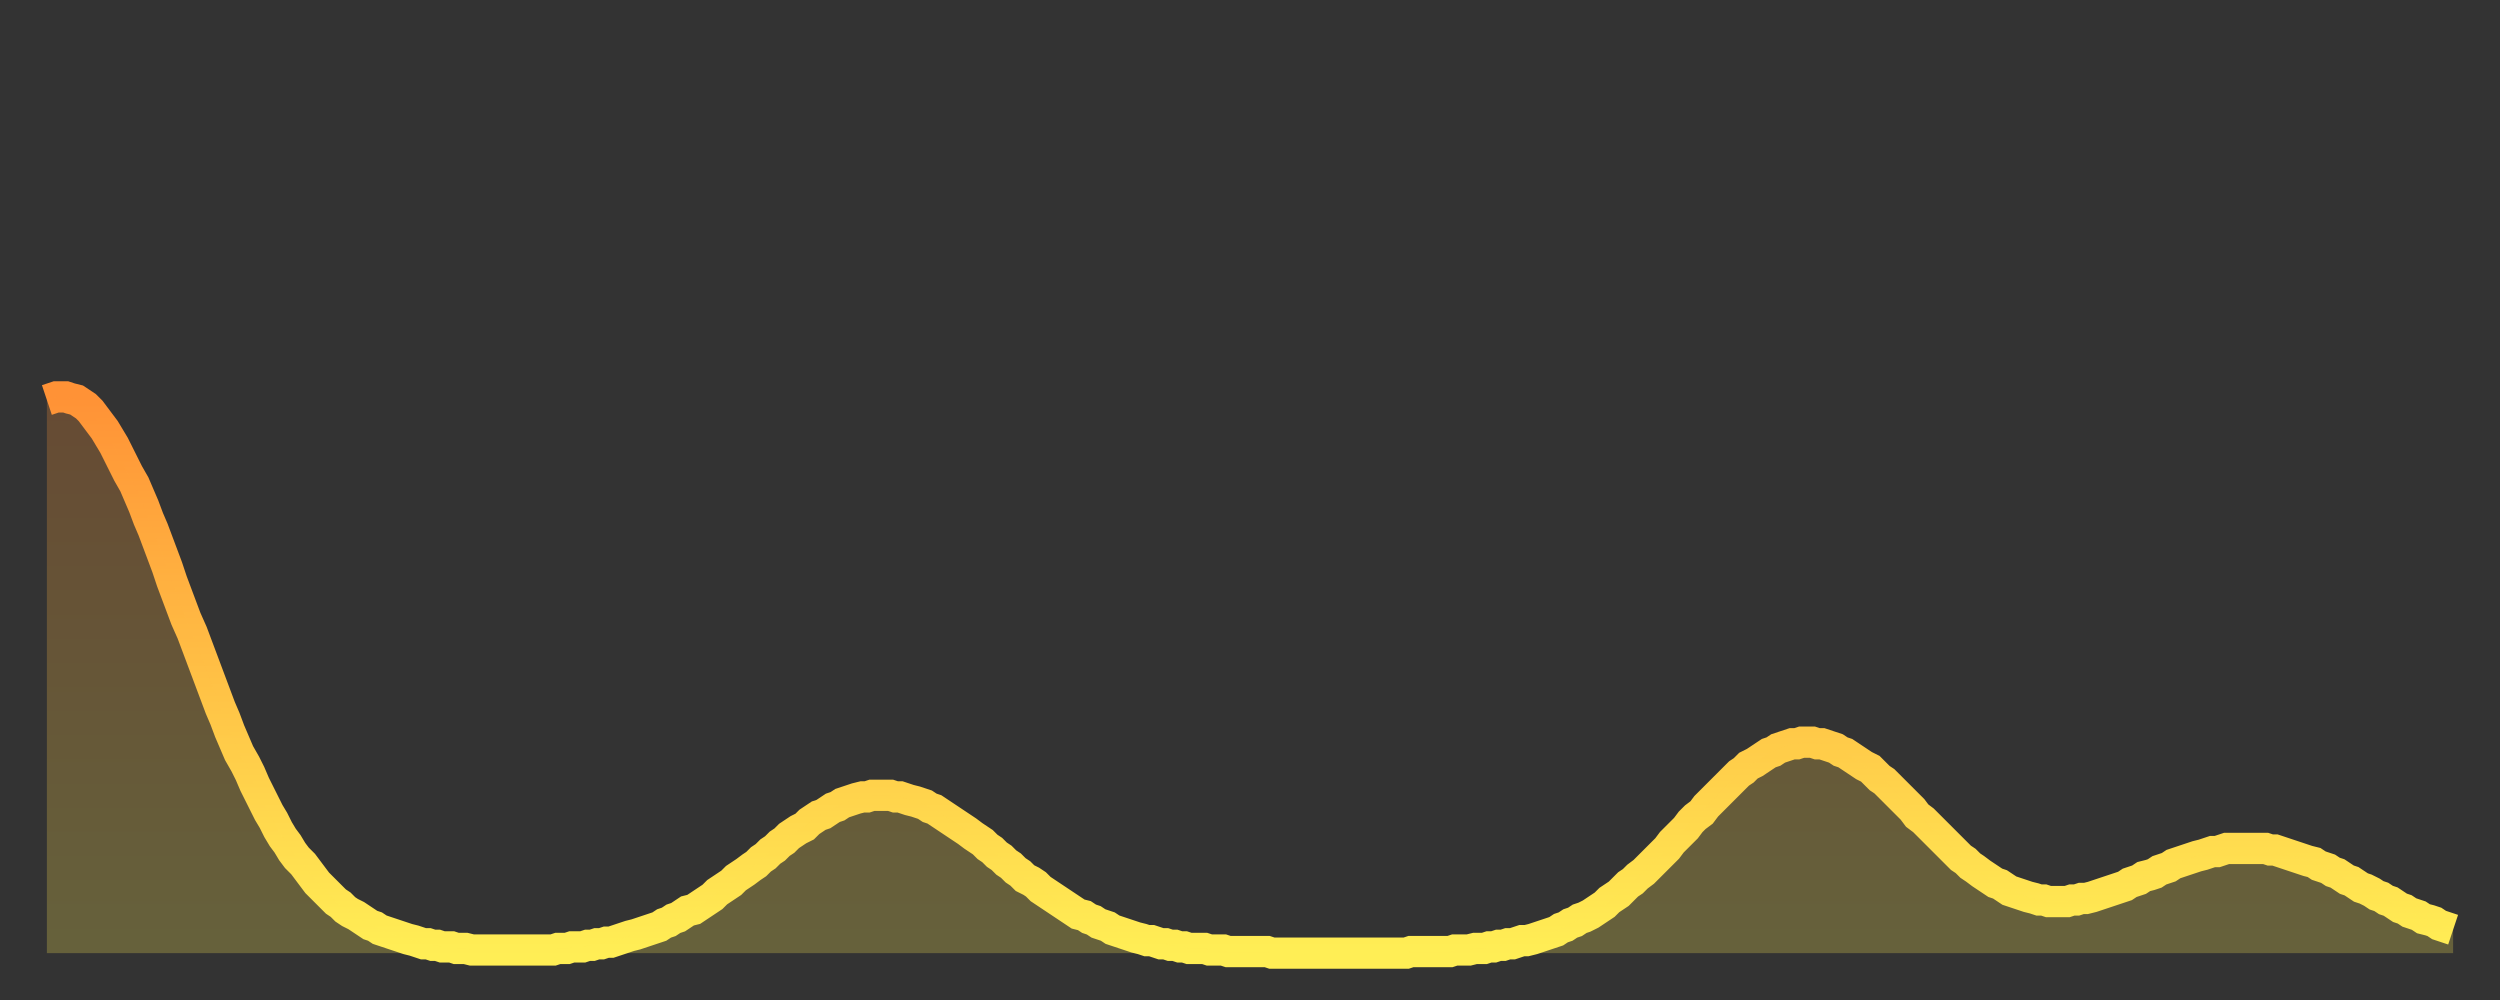
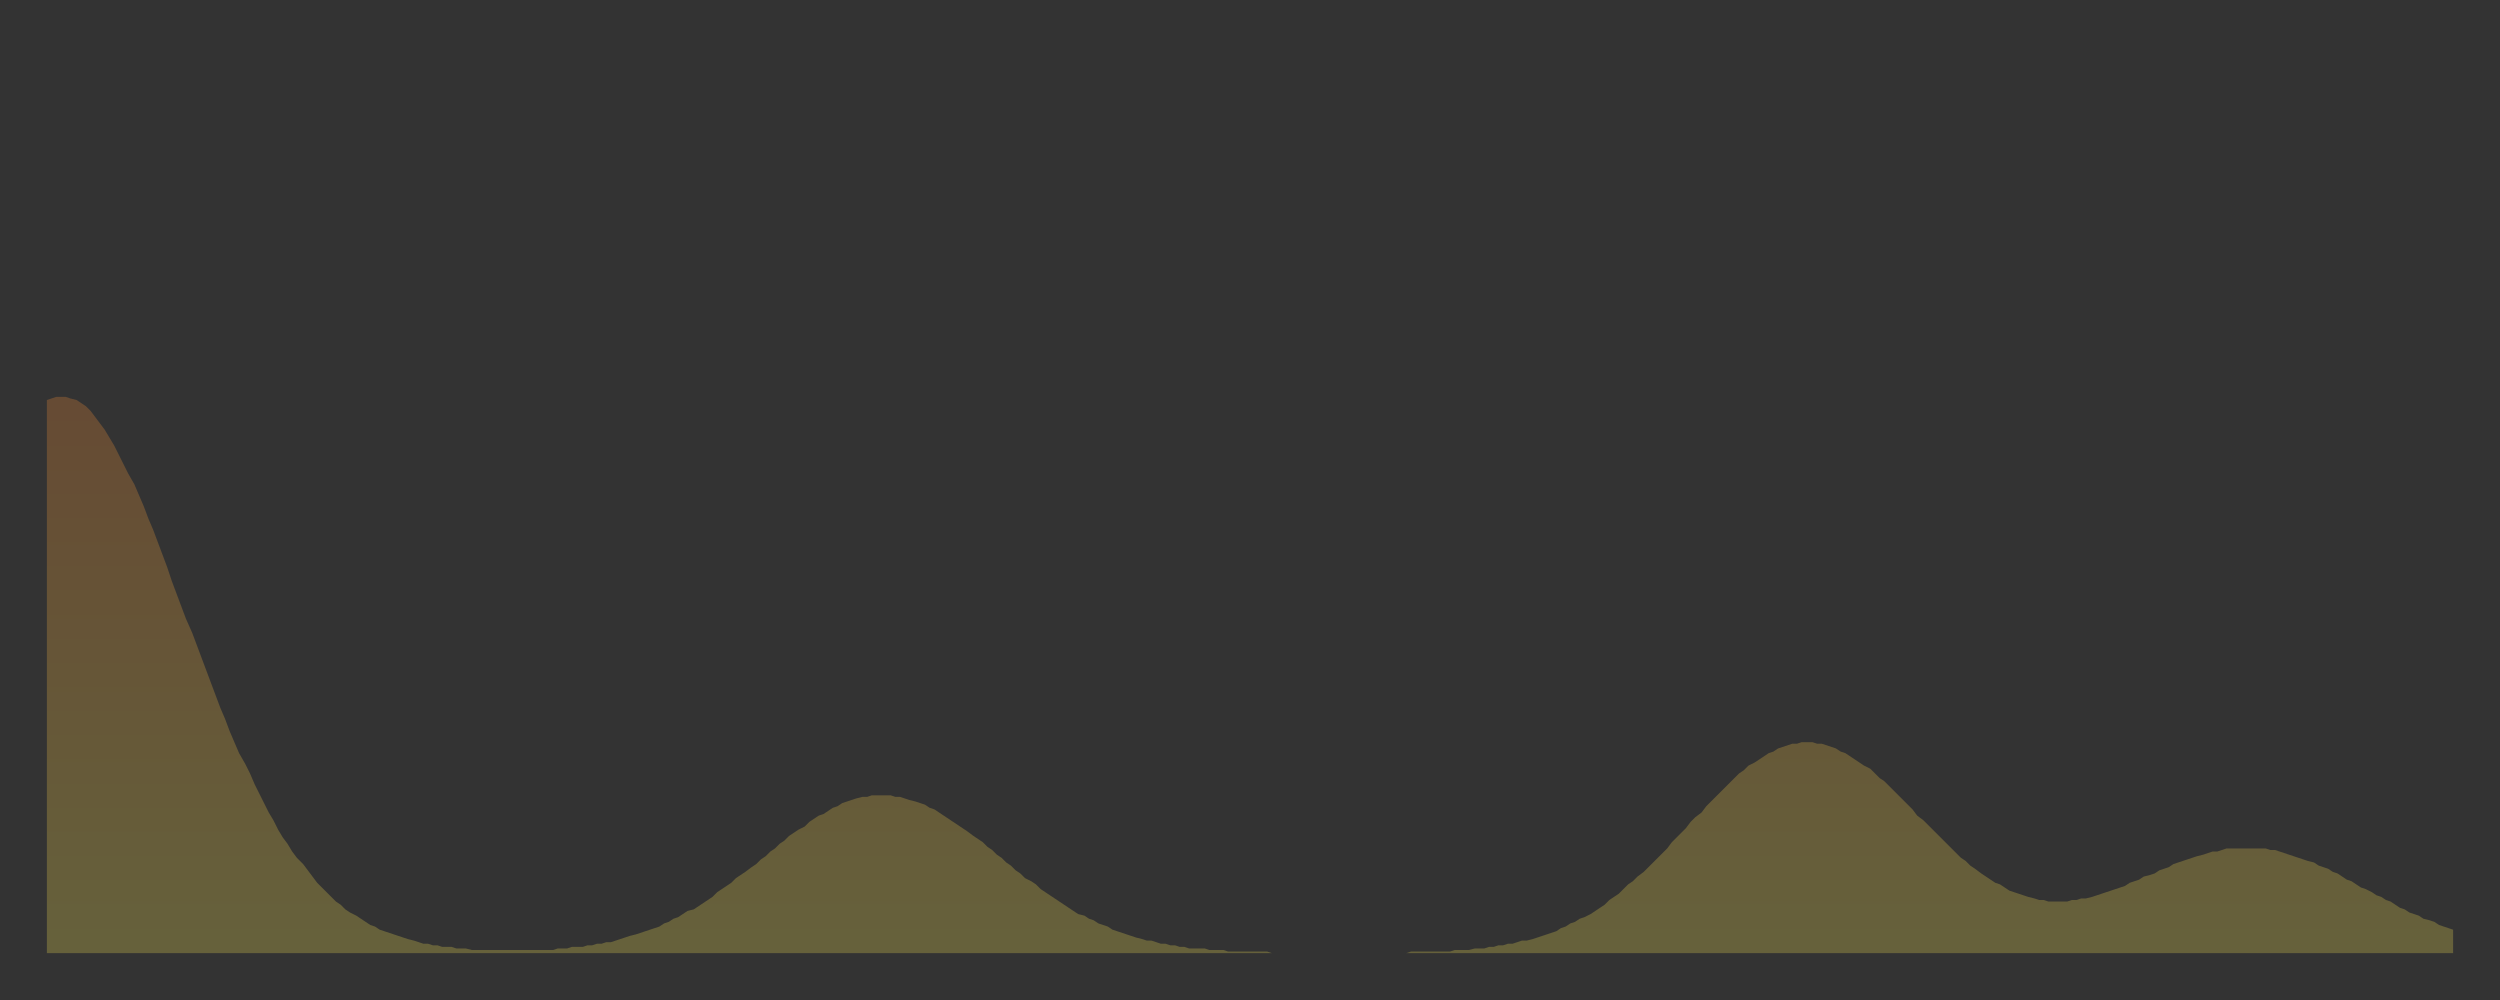
<svg xmlns="http://www.w3.org/2000/svg" baseProfile="full" height="64" version="1.1" width="160">
  <rect width="100%" height="100%" fill="#333333" stroke="none" />
  <defs>
    <linearGradient id="id253866" x1="0" x2="0" y1="0" y2="1">
      <stop offset="0%" stop-color="#ff9236" />
      <stop offset="50%" stop-color="#ffc045" />
      <stop offset="100%" stop-color="#ffee55" />
    </linearGradient>
  </defs>
  <g transform="translate(3,3)">
    <g>
-       <path d="M 0.0 22.6 0.3 22.5 0.6 22.4 0.9 22.4 1.2 22.4 1.5 22.5 1.9 22.6 2.2 22.8 2.5 23.0 2.8 23.3 3.1 23.7 3.4 24.1 3.7 24.5 4.0 25.0 4.3 25.5 4.6 26.1 4.9 26.7 5.2 27.3 5.6 28.0 5.9 28.7 6.2 29.4 6.5 30.2 6.8 30.9 7.1 31.7 7.4 32.5 7.7 33.3 8.0 34.2 8.3 35.0 8.6 35.8 8.9 36.6 9.3 37.5 9.6 38.3 9.9 39.1 10.2 39.9 10.5 40.7 10.8 41.5 11.1 42.3 11.4 43.0 11.7 43.8 12.0 44.5 12.3 45.2 12.7 45.9 13.0 46.5 13.3 47.2 13.6 47.8 13.9 48.4 14.2 49.0 14.5 49.5 14.8 50.1 15.1 50.6 15.4 51.0 15.7 51.5 16.0 51.9 16.4 52.3 16.7 52.7 17.0 53.1 17.3 53.5 17.6 53.8 17.9 54.1 18.2 54.4 18.5 54.7 18.8 54.9 19.1 55.2 19.4 55.4 19.8 55.6 20.1 55.8 20.4 56.0 20.7 56.2 21.0 56.3 21.3 56.5 21.6 56.6 21.9 56.7 22.2 56.8 22.5 56.9 22.8 57.0 23.1 57.1 23.5 57.2 23.8 57.3 24.1 57.4 24.4 57.4 24.7 57.5 25.0 57.5 25.3 57.6 25.6 57.6 25.9 57.6 26.2 57.7 26.5 57.7 26.8 57.7 27.2 57.8 27.5 57.8 27.8 57.8 28.1 57.8 28.4 57.8 28.7 57.8 29.0 57.8 29.3 57.8 29.6 57.8 29.9 57.8 30.2 57.8 30.6 57.8 30.9 57.8 31.2 57.8 31.5 57.8 31.8 57.8 32.1 57.8 32.4 57.8 32.7 57.7 33.0 57.7 33.3 57.7 33.6 57.6 33.9 57.6 34.3 57.6 34.6 57.5 34.9 57.5 35.2 57.4 35.5 57.4 35.8 57.3 36.1 57.3 36.4 57.2 36.7 57.1 37.0 57.0 37.3 56.9 37.7 56.8 38.0 56.7 38.3 56.6 38.6 56.5 38.9 56.4 39.2 56.3 39.5 56.1 39.8 56.0 40.1 55.8 40.4 55.7 40.7 55.5 41.0 55.3 41.4 55.2 41.7 55.0 42.0 54.8 42.3 54.6 42.6 54.4 42.9 54.1 43.2 53.9 43.5 53.7 43.8 53.5 44.1 53.2 44.4 53.0 44.7 52.8 45.1 52.5 45.4 52.3 45.7 52.0 46.0 51.8 46.3 51.5 46.6 51.3 46.9 51.0 47.2 50.8 47.5 50.5 47.8 50.3 48.1 50.1 48.5 49.9 48.8 49.6 49.1 49.4 49.4 49.2 49.7 49.1 50.0 48.9 50.3 48.7 50.6 48.6 50.9 48.4 51.2 48.3 51.5 48.2 51.8 48.1 52.2 48.0 52.5 48.0 52.8 47.9 53.1 47.9 53.4 47.9 53.7 47.9 54.0 47.9 54.3 48.0 54.6 48.0 54.9 48.1 55.2 48.2 55.6 48.3 55.9 48.4 56.2 48.5 56.5 48.7 56.8 48.8 57.1 49.0 57.4 49.2 57.7 49.4 58.0 49.6 58.3 49.8 58.6 50.0 58.9 50.2 59.3 50.5 59.6 50.7 59.9 50.9 60.2 51.2 60.5 51.4 60.8 51.7 61.1 51.9 61.4 52.2 61.7 52.4 62.0 52.7 62.3 52.9 62.6 53.2 63.0 53.4 63.3 53.6 63.6 53.9 63.9 54.1 64.2 54.3 64.5 54.5 64.8 54.7 65.1 54.9 65.4 55.1 65.7 55.3 66.0 55.5 66.4 55.6 66.7 55.8 67.0 55.9 67.3 56.1 67.6 56.2 67.9 56.3 68.2 56.5 68.5 56.6 68.8 56.7 69.1 56.8 69.4 56.9 69.7 57.0 70.1 57.1 70.4 57.2 70.7 57.2 71.0 57.3 71.3 57.4 71.6 57.4 71.9 57.5 72.2 57.5 72.5 57.6 72.8 57.6 73.1 57.7 73.5 57.7 73.8 57.7 74.1 57.7 74.4 57.8 74.7 57.8 75.0 57.8 75.3 57.8 75.6 57.9 75.9 57.9 76.2 57.9 76.5 57.9 76.8 57.9 77.2 57.9 77.5 57.9 77.8 57.9 78.1 57.9 78.4 58.0 78.7 58.0 79.0 58.0 79.3 58.0 79.6 58.0 79.9 58.0 80.2 58.0 80.5 58.0 80.9 58.0 81.2 58.0 81.5 58.0 81.8 58.0 82.1 58.0 82.4 58.0 82.7 58.0 83.0 58.0 83.3 58.0 83.6 58.0 83.9 58.0 84.3 58.0 84.6 58.0 84.9 58.0 85.2 58.0 85.5 58.0 85.8 58.0 86.1 58.0 86.4 58.0 86.7 58.0 87.0 58.0 87.3 57.9 87.6 57.9 88.0 57.9 88.3 57.9 88.6 57.9 88.9 57.9 89.2 57.9 89.5 57.9 89.8 57.9 90.1 57.8 90.4 57.8 90.7 57.8 91.0 57.8 91.4 57.7 91.7 57.7 92.0 57.7 92.3 57.6 92.6 57.6 92.9 57.5 93.2 57.5 93.5 57.4 93.8 57.4 94.1 57.3 94.4 57.2 94.7 57.2 95.1 57.1 95.4 57.0 95.7 56.9 96.0 56.8 96.3 56.7 96.6 56.6 96.9 56.4 97.2 56.3 97.5 56.1 97.8 56.0 98.1 55.8 98.4 55.7 98.8 55.5 99.1 55.3 99.4 55.1 99.7 54.9 100.0 54.6 100.3 54.4 100.6 54.2 100.9 53.9 101.2 53.6 101.5 53.4 101.8 53.1 102.2 52.8 102.5 52.5 102.8 52.2 103.1 51.9 103.4 51.6 103.7 51.3 104.0 50.9 104.3 50.6 104.6 50.3 104.9 50.0 105.2 49.6 105.5 49.3 105.9 49.0 106.2 48.6 106.5 48.3 106.8 48.0 107.1 47.7 107.4 47.4 107.7 47.1 108.0 46.8 108.3 46.5 108.6 46.3 108.9 46.0 109.3 45.8 109.6 45.6 109.9 45.4 110.2 45.2 110.5 45.1 110.8 44.9 111.1 44.8 111.4 44.7 111.7 44.6 112.0 44.6 112.3 44.5 112.6 44.5 113.0 44.5 113.3 44.6 113.6 44.6 113.9 44.7 114.2 44.8 114.5 44.9 114.8 45.1 115.1 45.2 115.4 45.4 115.7 45.6 116.0 45.8 116.3 46.0 116.7 46.2 117.0 46.5 117.3 46.8 117.6 47.0 117.9 47.3 118.2 47.6 118.5 47.9 118.8 48.2 119.1 48.5 119.4 48.8 119.7 49.2 120.1 49.5 120.4 49.8 120.7 50.1 121.0 50.4 121.3 50.7 121.6 51.0 121.9 51.3 122.2 51.6 122.5 51.9 122.8 52.1 123.1 52.4 123.4 52.6 123.8 52.9 124.1 53.1 124.4 53.3 124.7 53.5 125.0 53.6 125.3 53.8 125.6 54.0 125.9 54.1 126.2 54.2 126.5 54.3 126.8 54.4 127.2 54.5 127.5 54.6 127.8 54.6 128.1 54.7 128.4 54.7 128.7 54.7 129.0 54.7 129.3 54.7 129.6 54.6 129.9 54.6 130.2 54.5 130.5 54.5 130.9 54.4 131.2 54.3 131.5 54.2 131.8 54.1 132.1 54.0 132.4 53.9 132.7 53.8 133.0 53.7 133.3 53.5 133.6 53.4 133.9 53.3 134.2 53.1 134.6 53.0 134.9 52.9 135.2 52.7 135.5 52.6 135.8 52.5 136.1 52.3 136.4 52.2 136.7 52.1 137.0 52.0 137.3 51.9 137.6 51.8 138.0 51.7 138.3 51.6 138.6 51.5 138.9 51.5 139.2 51.4 139.5 51.3 139.8 51.3 140.1 51.3 140.4 51.3 140.7 51.3 141.0 51.3 141.3 51.3 141.7 51.3 142.0 51.3 142.3 51.4 142.6 51.4 142.9 51.5 143.2 51.6 143.5 51.7 143.8 51.8 144.1 51.9 144.4 52.0 144.7 52.1 145.1 52.2 145.4 52.4 145.7 52.5 146.0 52.6 146.3 52.8 146.6 52.9 146.9 53.1 147.2 53.3 147.5 53.4 147.8 53.6 148.1 53.8 148.4 53.9 148.8 54.1 149.1 54.3 149.4 54.4 149.7 54.6 150.0 54.7 150.3 54.9 150.6 55.1 150.9 55.2 151.2 55.4 151.5 55.5 151.8 55.6 152.1 55.8 152.5 55.9 152.8 56.0 153.1 56.2 153.4 56.3 153.7 56.4 154.0 56.5" fill="none" id="graph-curve" opacity="1" stroke="url(#id253866)" stroke-width="2" />
      <path d="M 0 58 L 0.0 22.6 0.3 22.5 0.6 22.4 0.9 22.4 1.2 22.4 1.5 22.5 1.9 22.6 2.2 22.8 2.5 23.0 2.8 23.3 3.1 23.7 3.4 24.1 3.7 24.5 4.0 25.0 4.3 25.5 4.6 26.1 4.9 26.7 5.2 27.3 5.6 28.0 5.9 28.7 6.2 29.4 6.5 30.2 6.8 30.9 7.1 31.7 7.4 32.5 7.7 33.3 8.0 34.2 8.3 35.0 8.6 35.8 8.9 36.6 9.3 37.5 9.6 38.3 9.9 39.1 10.2 39.9 10.5 40.7 10.8 41.5 11.1 42.3 11.4 43.0 11.7 43.8 12.0 44.5 12.3 45.2 12.7 45.9 13.0 46.5 13.3 47.2 13.6 47.8 13.9 48.4 14.2 49.0 14.5 49.5 14.8 50.1 15.1 50.6 15.4 51.0 15.7 51.5 16.0 51.9 16.4 52.3 16.7 52.7 17.0 53.1 17.3 53.5 17.6 53.8 17.9 54.1 18.2 54.4 18.5 54.7 18.8 54.9 19.1 55.2 19.4 55.4 19.8 55.6 20.1 55.8 20.4 56.0 20.7 56.2 21.0 56.3 21.3 56.5 21.6 56.6 21.9 56.7 22.2 56.8 22.5 56.9 22.8 57.0 23.1 57.1 23.5 57.2 23.8 57.3 24.1 57.4 24.4 57.4 24.7 57.5 25.0 57.5 25.3 57.6 25.6 57.6 25.9 57.6 26.2 57.7 26.5 57.7 26.8 57.7 27.2 57.8 27.5 57.8 27.8 57.8 28.1 57.8 28.4 57.8 28.7 57.8 29.0 57.8 29.3 57.8 29.6 57.8 29.9 57.8 30.2 57.8 30.6 57.8 30.9 57.8 31.2 57.8 31.5 57.8 31.8 57.8 32.1 57.8 32.4 57.8 32.7 57.7 33.0 57.7 33.3 57.7 33.6 57.6 33.9 57.6 34.3 57.6 34.6 57.5 34.9 57.5 35.2 57.4 35.5 57.4 35.8 57.3 36.1 57.3 36.4 57.2 36.7 57.1 37.0 57.0 37.3 56.9 37.7 56.8 38.0 56.7 38.3 56.6 38.6 56.5 38.9 56.4 39.2 56.3 39.5 56.1 39.8 56.0 40.1 55.8 40.4 55.7 40.7 55.5 41.0 55.3 41.4 55.2 41.7 55.0 42.0 54.8 42.3 54.6 42.6 54.4 42.9 54.1 43.2 53.9 43.5 53.7 43.8 53.5 44.1 53.2 44.4 53.0 44.7 52.8 45.1 52.5 45.4 52.3 45.7 52.0 46.0 51.8 46.3 51.5 46.6 51.3 46.9 51.0 47.2 50.8 47.5 50.5 47.8 50.3 48.1 50.1 48.5 49.9 48.8 49.6 49.1 49.4 49.4 49.2 49.7 49.1 50.0 48.9 50.3 48.7 50.6 48.6 50.9 48.4 51.2 48.3 51.5 48.2 51.8 48.1 52.2 48.0 52.5 48.0 52.8 47.9 53.1 47.9 53.4 47.9 53.7 47.9 54.0 47.9 54.3 48.0 54.6 48.0 54.9 48.1 55.2 48.2 55.6 48.3 55.9 48.4 56.2 48.5 56.5 48.7 56.8 48.8 57.1 49.0 57.4 49.2 57.7 49.4 58.0 49.6 58.3 49.8 58.6 50.0 58.9 50.2 59.3 50.5 59.6 50.7 59.9 50.9 60.2 51.2 60.5 51.4 60.8 51.7 61.1 51.9 61.4 52.2 61.7 52.4 62.0 52.7 62.3 52.9 62.6 53.2 63.0 53.4 63.3 53.6 63.6 53.9 63.9 54.1 64.2 54.3 64.5 54.5 64.8 54.7 65.1 54.9 65.4 55.1 65.7 55.3 66.0 55.5 66.4 55.6 66.7 55.8 67.0 55.9 67.3 56.1 67.6 56.2 67.9 56.3 68.2 56.5 68.5 56.6 68.8 56.7 69.1 56.8 69.4 56.9 69.7 57.0 70.1 57.1 70.4 57.2 70.7 57.2 71.0 57.3 71.3 57.4 71.6 57.4 71.9 57.5 72.2 57.5 72.5 57.6 72.8 57.6 73.1 57.7 73.5 57.7 73.8 57.7 74.1 57.7 74.4 57.8 74.7 57.8 75.0 57.8 75.3 57.8 75.6 57.9 75.9 57.9 76.2 57.9 76.5 57.9 76.8 57.9 77.2 57.9 77.5 57.9 77.8 57.9 78.1 57.9 78.4 58.0 78.7 58.0 79.0 58.0 79.3 58.0 79.6 58.0 79.9 58.0 80.2 58.0 80.5 58.0 80.9 58.0 81.2 58.0 81.5 58.0 81.8 58.0 82.1 58.0 82.4 58.0 82.7 58.0 83.0 58.0 83.3 58.0 83.6 58.0 83.9 58.0 84.3 58.0 84.6 58.0 84.9 58.0 85.2 58.0 85.5 58.0 85.8 58.0 86.1 58.0 86.4 58.0 86.7 58.0 87.0 58.0 87.3 57.9 87.6 57.9 88.0 57.9 88.3 57.9 88.6 57.9 88.9 57.9 89.2 57.9 89.5 57.9 89.8 57.9 90.1 57.8 90.4 57.8 90.7 57.8 91.0 57.8 91.4 57.7 91.7 57.7 92.0 57.7 92.3 57.6 92.6 57.6 92.9 57.5 93.2 57.5 93.5 57.4 93.8 57.4 94.1 57.3 94.4 57.2 94.7 57.2 95.1 57.1 95.4 57.0 95.7 56.9 96.0 56.8 96.3 56.7 96.6 56.6 96.9 56.4 97.2 56.3 97.5 56.1 97.8 56.0 98.1 55.8 98.4 55.7 98.8 55.5 99.1 55.3 99.4 55.1 99.7 54.9 100.0 54.6 100.3 54.4 100.6 54.2 100.9 53.9 101.2 53.6 101.5 53.4 101.8 53.1 102.2 52.8 102.5 52.5 102.8 52.2 103.1 51.9 103.4 51.6 103.7 51.3 104.0 50.9 104.3 50.6 104.6 50.3 104.9 50.0 105.2 49.6 105.5 49.3 105.9 49.0 106.2 48.6 106.5 48.3 106.8 48.0 107.1 47.7 107.4 47.4 107.7 47.1 108.0 46.8 108.3 46.5 108.6 46.3 108.9 46.0 109.3 45.8 109.6 45.6 109.9 45.4 110.2 45.2 110.5 45.1 110.8 44.9 111.1 44.8 111.4 44.7 111.7 44.6 112.0 44.6 112.3 44.5 112.6 44.5 113.0 44.5 113.3 44.6 113.6 44.6 113.9 44.7 114.2 44.8 114.5 44.9 114.8 45.1 115.1 45.2 115.4 45.4 115.7 45.6 116.0 45.8 116.3 46.0 116.7 46.2 117.0 46.5 117.3 46.8 117.6 47.0 117.9 47.3 118.2 47.6 118.5 47.9 118.8 48.2 119.1 48.5 119.4 48.8 119.7 49.2 120.1 49.5 120.4 49.8 120.7 50.1 121.0 50.4 121.3 50.7 121.6 51.0 121.9 51.3 122.2 51.6 122.5 51.9 122.8 52.1 123.1 52.4 123.4 52.6 123.8 52.9 124.1 53.1 124.4 53.3 124.7 53.5 125.0 53.6 125.3 53.8 125.6 54.0 125.9 54.1 126.2 54.2 126.5 54.3 126.8 54.4 127.2 54.5 127.5 54.6 127.8 54.6 128.1 54.7 128.4 54.7 128.7 54.7 129.0 54.7 129.3 54.7 129.6 54.6 129.9 54.6 130.2 54.5 130.5 54.5 130.9 54.4 131.2 54.3 131.5 54.2 131.8 54.1 132.1 54.0 132.4 53.9 132.7 53.8 133.0 53.7 133.3 53.5 133.6 53.4 133.9 53.3 134.2 53.1 134.6 53.0 134.9 52.9 135.2 52.7 135.5 52.6 135.8 52.5 136.1 52.3 136.4 52.2 136.7 52.1 137.0 52.0 137.3 51.9 137.6 51.8 138.0 51.7 138.3 51.6 138.6 51.5 138.9 51.5 139.2 51.4 139.5 51.3 139.8 51.3 140.1 51.3 140.4 51.3 140.7 51.3 141.0 51.3 141.3 51.3 141.7 51.3 142.0 51.3 142.3 51.4 142.6 51.4 142.9 51.5 143.2 51.6 143.5 51.7 143.8 51.8 144.1 51.9 144.4 52.0 144.7 52.1 145.1 52.2 145.4 52.4 145.7 52.5 146.0 52.6 146.3 52.8 146.6 52.9 146.9 53.1 147.2 53.3 147.5 53.4 147.8 53.6 148.1 53.8 148.4 53.9 148.8 54.1 149.1 54.3 149.4 54.4 149.7 54.6 150.0 54.7 150.3 54.9 150.6 55.1 150.9 55.2 151.2 55.4 151.5 55.5 151.8 55.6 152.1 55.8 152.5 55.9 152.8 56.0 153.1 56.2 153.4 56.3 153.7 56.4 154.0 56.5 154 58" fill="url(#id253866)" fill-opacity=".25" id="graph-shadow" />
    </g>
  </g>
</svg>